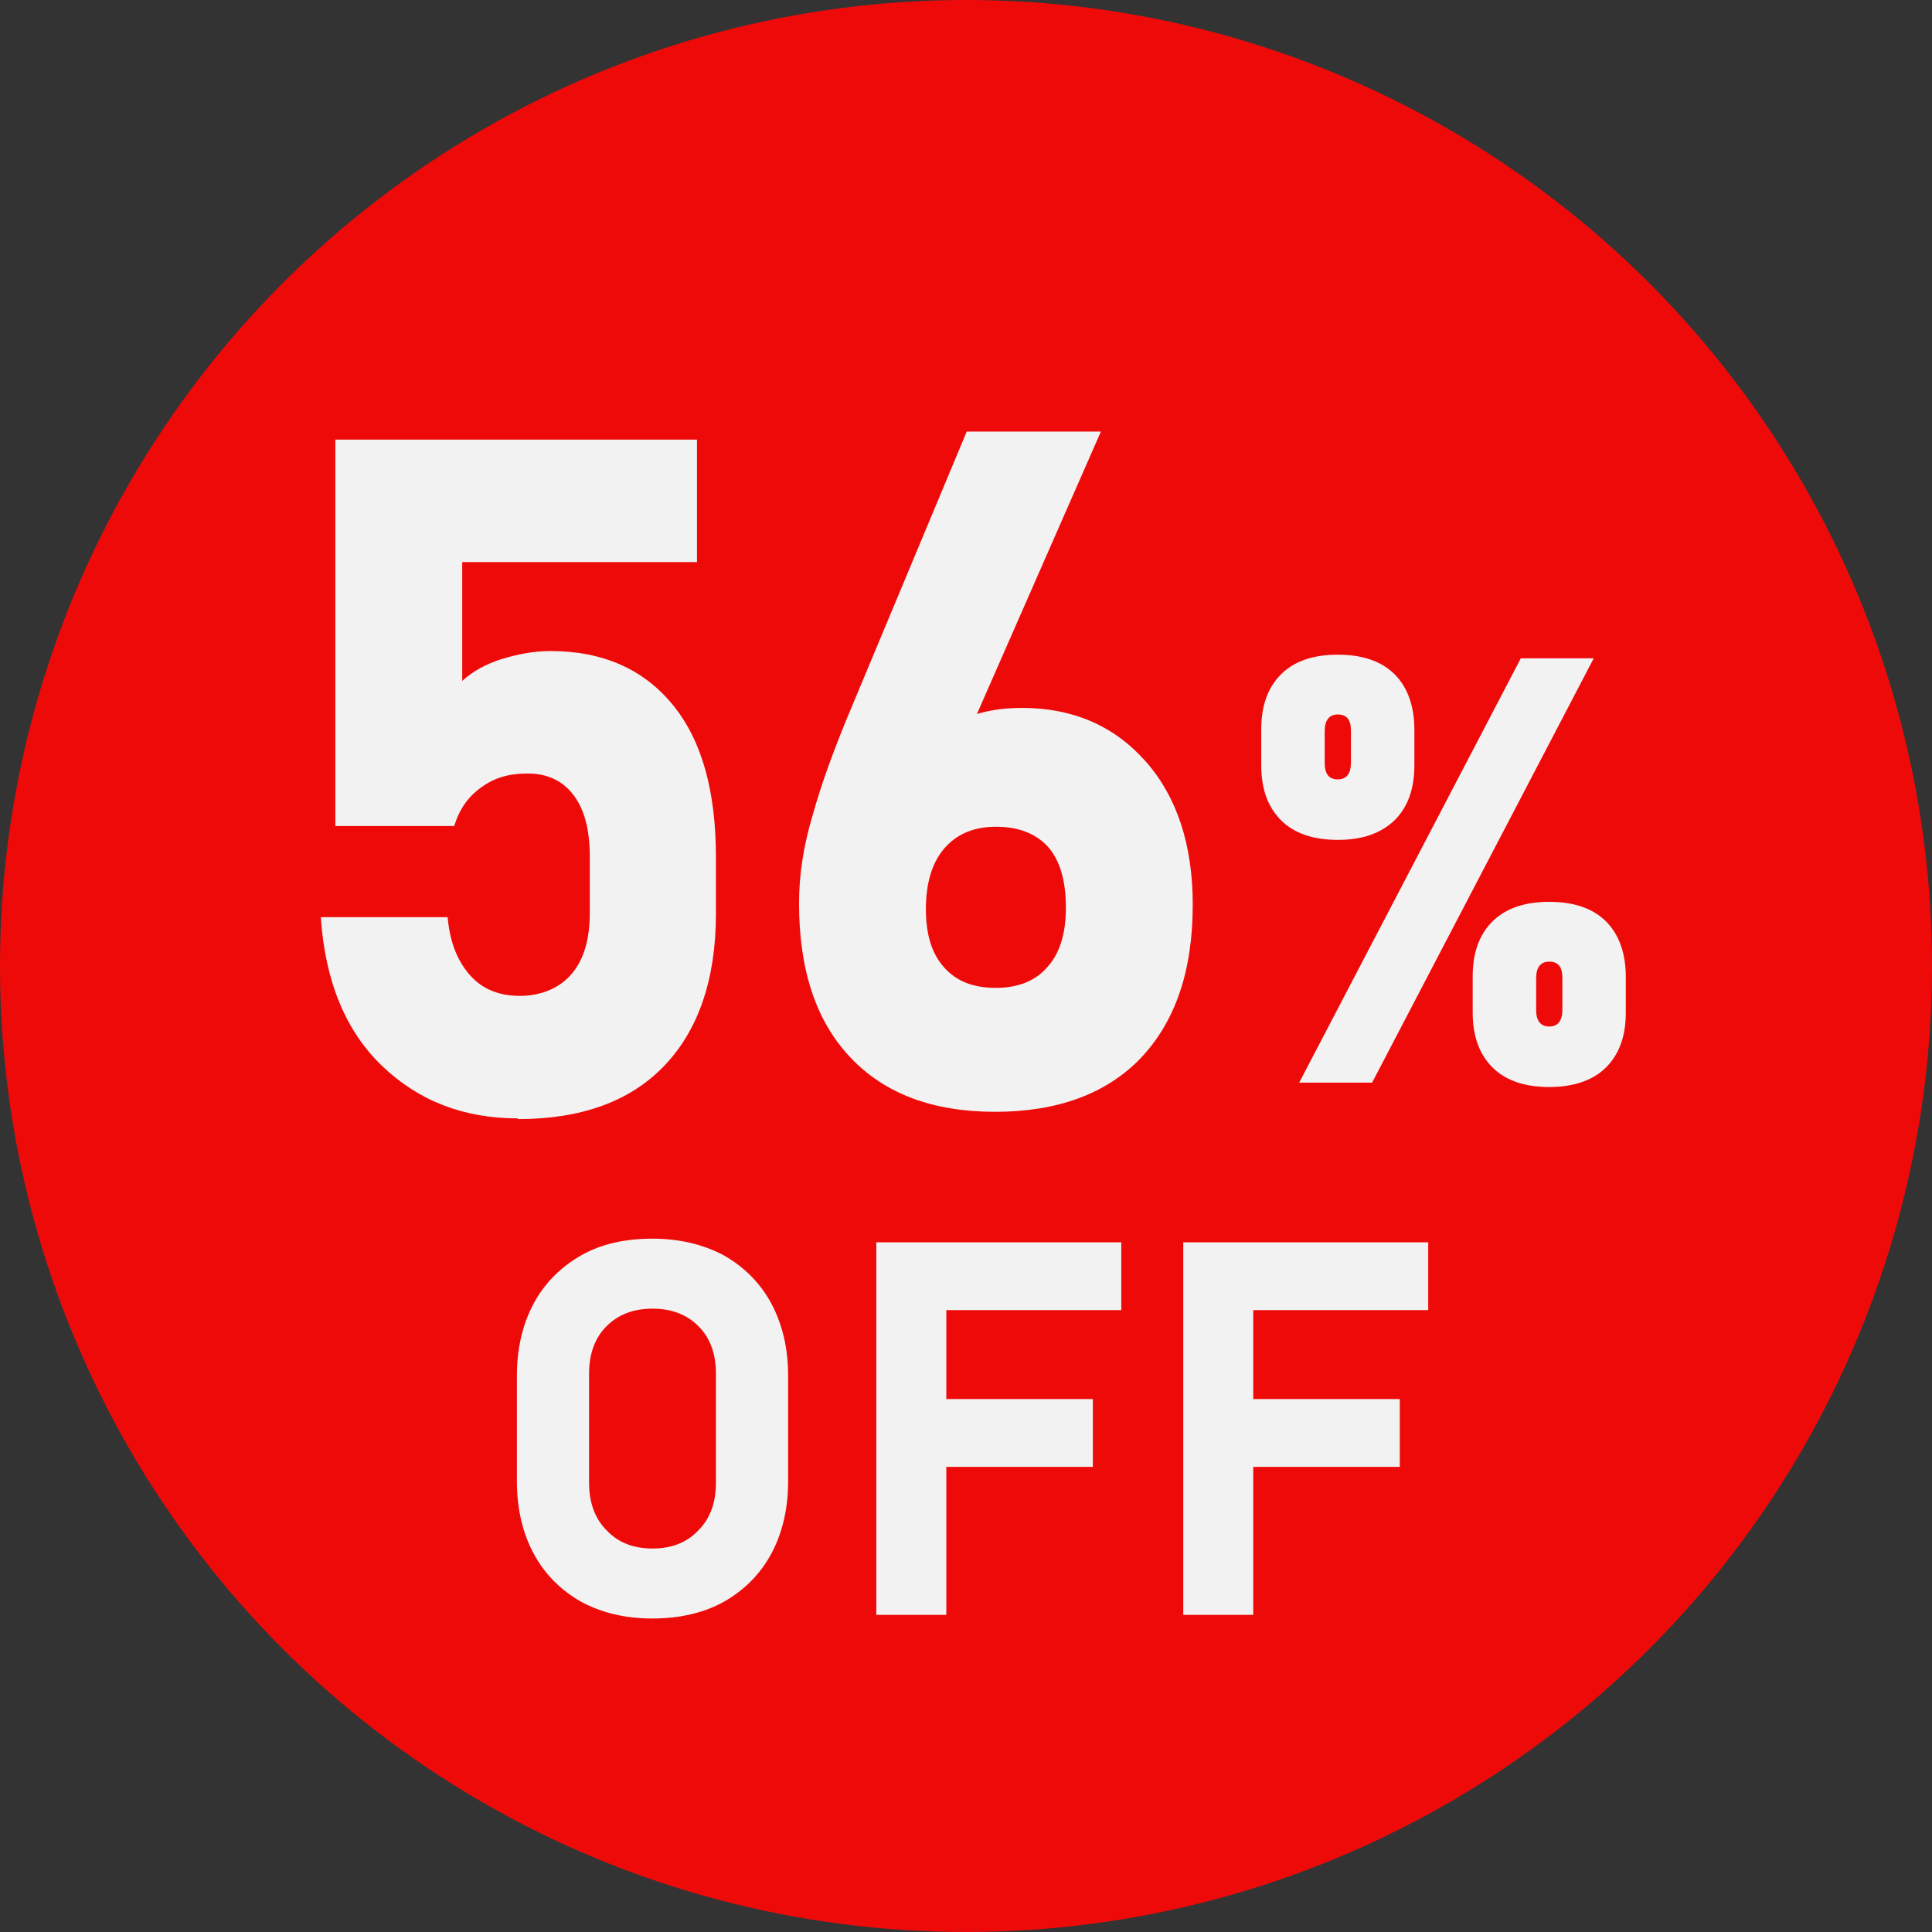
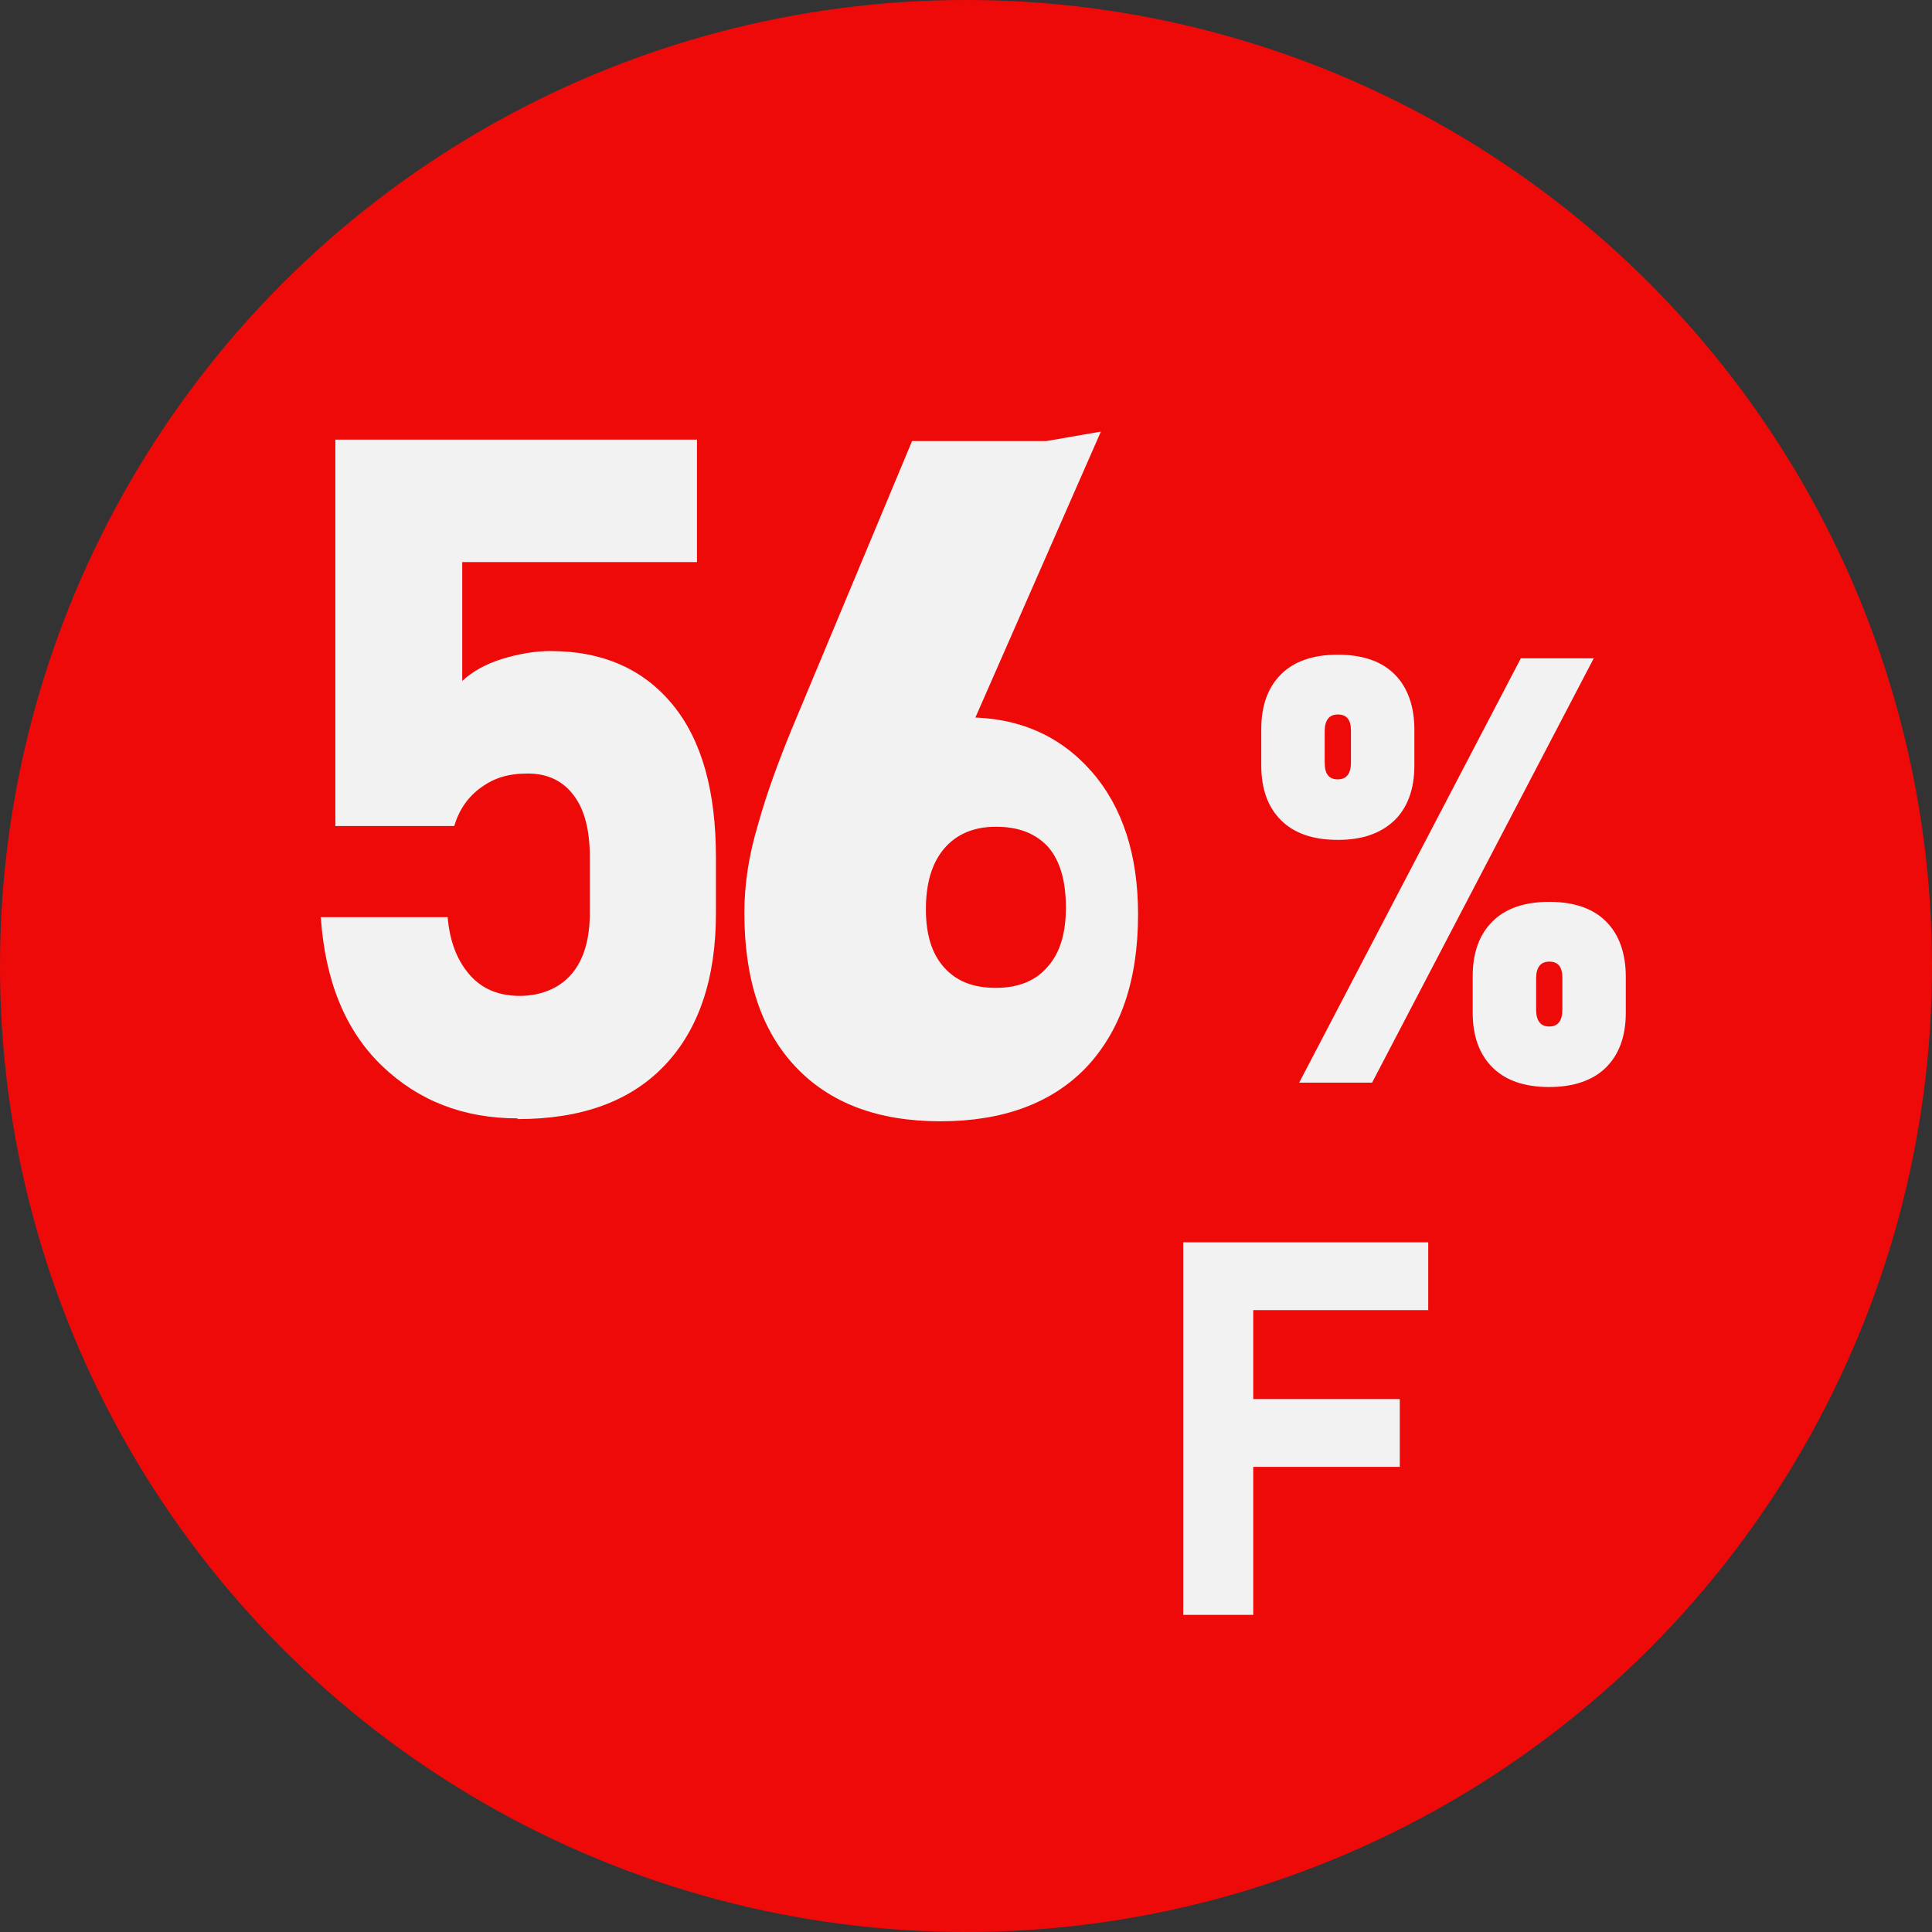
<svg xmlns="http://www.w3.org/2000/svg" id="_レイヤー_1" data-name=" レイヤー 1" version="1.1" viewBox="0 0 265 265">
  <rect x="0" y="0" width="265" height="265" fill="#333333" stroke="none" />
  <defs>
    <style>
      .cls-1 {
        fill: #f2f2f2;
      }

      .cls-1, .cls-2 {
        stroke-width: 0px;
      }

      .cls-2 {
        fill: #ef0a0a;
      }
    </style>
  </defs>
  <circle class="cls-2" cx="132.5" cy="132.5" r="132.5" />
  <g>
    <path class="cls-1" d="M71,153.4c-7.4,0-13.6-2.4-18.6-7.2s-7.8-11.6-8.4-20.4h17.4c.3,3.5,1.4,6.1,3.1,8s4,2.8,6.8,2.8,5.4-1,7.1-3,2.5-4.8,2.5-8.4v-7.7c0-3.6-.7-6.4-2.2-8.4s-3.6-3-6.3-3-4.6.6-6.4,1.9-3,3-3.7,5.3h-16.3v-53h49.6v16.8h-32.2v16.3c1.4-1.3,3.2-2.3,5.4-3,2.3-.7,4.5-1.1,6.7-1.1,7.2,0,12.8,2.5,16.8,7.4s5.9,11.9,5.9,20.9v7.7c0,9-2.4,16-7.1,20.9-4.7,4.9-11.4,7.3-20.1,7.3h0Z" />
-     <path class="cls-1" d="M151,59.2l-20.1,45.8-3.1-2.3c1.1-2,2.7-3.4,4.9-4.3s4.7-1.3,7.5-1.3c7,0,12.7,2.5,17,7.4s6.4,11.5,6.4,19.6h0c0,9.1-2.4,16-7.1,21-4.7,4.9-11.4,7.4-20,7.4s-15.2-2.5-19.9-7.5-7-12-7-21.1h0c0-3.9.6-7.9,1.9-12.2,1.2-4.3,2.8-8.6,4.6-13l16.5-39.5h18.4ZM136.6,113.4c-3,0-5.4,1-7.1,3-1.7,2-2.5,4.8-2.5,8.3h0c0,3.5.8,6.1,2.5,8s4,2.8,7.1,2.8,5.5-1,7.1-2.9c1.7-1.9,2.5-4.6,2.5-8.1h0c0-3.7-.8-6.5-2.5-8.4-1.7-1.8-4-2.7-7.1-2.7h0Z" />
+     <path class="cls-1" d="M151,59.2l-20.1,45.8-3.1-2.3c1.1-2,2.7-3.4,4.9-4.3c7,0,12.7,2.5,17,7.4s6.4,11.5,6.4,19.6h0c0,9.1-2.4,16-7.1,21-4.7,4.9-11.4,7.4-20,7.4s-15.2-2.5-19.9-7.5-7-12-7-21.1h0c0-3.9.6-7.9,1.9-12.2,1.2-4.3,2.8-8.6,4.6-13l16.5-39.5h18.4ZM136.6,113.4c-3,0-5.4,1-7.1,3-1.7,2-2.5,4.8-2.5,8.3h0c0,3.5.8,6.1,2.5,8s4,2.8,7.1,2.8,5.5-1,7.1-2.9c1.7-1.9,2.5-4.6,2.5-8.1h0c0-3.7-.8-6.5-2.5-8.4-1.7-1.8-4-2.7-7.1-2.7h0Z" />
  </g>
  <path class="cls-1" d="M183.5,115.2c-3.4,0-6-.9-7.8-2.7-1.8-1.8-2.7-4.3-2.7-7.5v-5c0-3.2.9-5.7,2.7-7.5s4.4-2.7,7.8-2.7,6,.9,7.8,2.7c1.8,1.8,2.7,4.4,2.7,7.6v4.9c0,3.2-.9,5.7-2.7,7.5-1.9,1.8-4.4,2.7-7.8,2.7ZM178.2,148.5l30.4-58.2h10l-30.4,58.2h-10ZM183.5,106.9c1.2,0,1.8-.8,1.8-2.3v-4.4c0-1.5-.6-2.2-1.8-2.2s-1.8.8-1.8,2.3v4.3c0,1.6.6,2.3,1.8,2.3ZM212.5,149.1c-3.4,0-6-.9-7.8-2.7s-2.7-4.3-2.7-7.5v-5c0-3.2.9-5.7,2.7-7.5s4.4-2.7,7.8-2.7,6,.9,7.8,2.7c1.8,1.8,2.7,4.4,2.7,7.6v4.9c0,3.2-.9,5.7-2.7,7.5s-4.5,2.7-7.8,2.7ZM212.5,140.8c1.2,0,1.8-.8,1.8-2.3v-4.4c0-1.5-.6-2.2-1.8-2.2s-1.8.8-1.8,2.3v4.3c0,1.5.6,2.3,1.8,2.3h0Z" />
  <g>
-     <path class="cls-1" d="M89.5,222c-3.8,0-7-.8-9.8-2.3-2.8-1.6-5-3.8-6.5-6.6s-2.3-6.1-2.3-9.9v-14.5c0-3.8.8-7.1,2.3-9.9,1.5-2.8,3.7-5,6.5-6.6s6.1-2.3,9.8-2.3,7,.8,9.8,2.3c2.8,1.6,5,3.8,6.5,6.6s2.3,6.1,2.3,9.9v14.5c0,3.8-.8,7.1-2.3,9.9-1.5,2.8-3.7,5-6.5,6.6-2.7,1.5-6,2.3-9.8,2.3ZM89.5,212.4c2.6,0,4.7-.8,6.3-2.5,1.6-1.6,2.4-3.8,2.4-6.5v-15c0-2.7-.8-4.9-2.4-6.5s-3.7-2.4-6.3-2.4-4.7.8-6.3,2.4c-1.6,1.6-2.4,3.8-2.4,6.5v15c0,2.7.8,4.9,2.4,6.5,1.6,1.7,3.7,2.5,6.3,2.5Z" />
-     <path class="cls-1" d="M120.2,221.5v-51.1h9.6v51.1h-9.6ZM123.7,179.7v-9.3h30.1v9.3h-30.1ZM123.7,201.2v-9.3h26.2v9.3h-26.2Z" />
    <path class="cls-1" d="M162.3,221.5v-51.1h9.6v51.1h-9.6ZM165.8,179.7v-9.3h30.1v9.3h-30.1ZM165.8,201.2v-9.3h26.2v9.3h-26.2Z" />
  </g>
</svg>